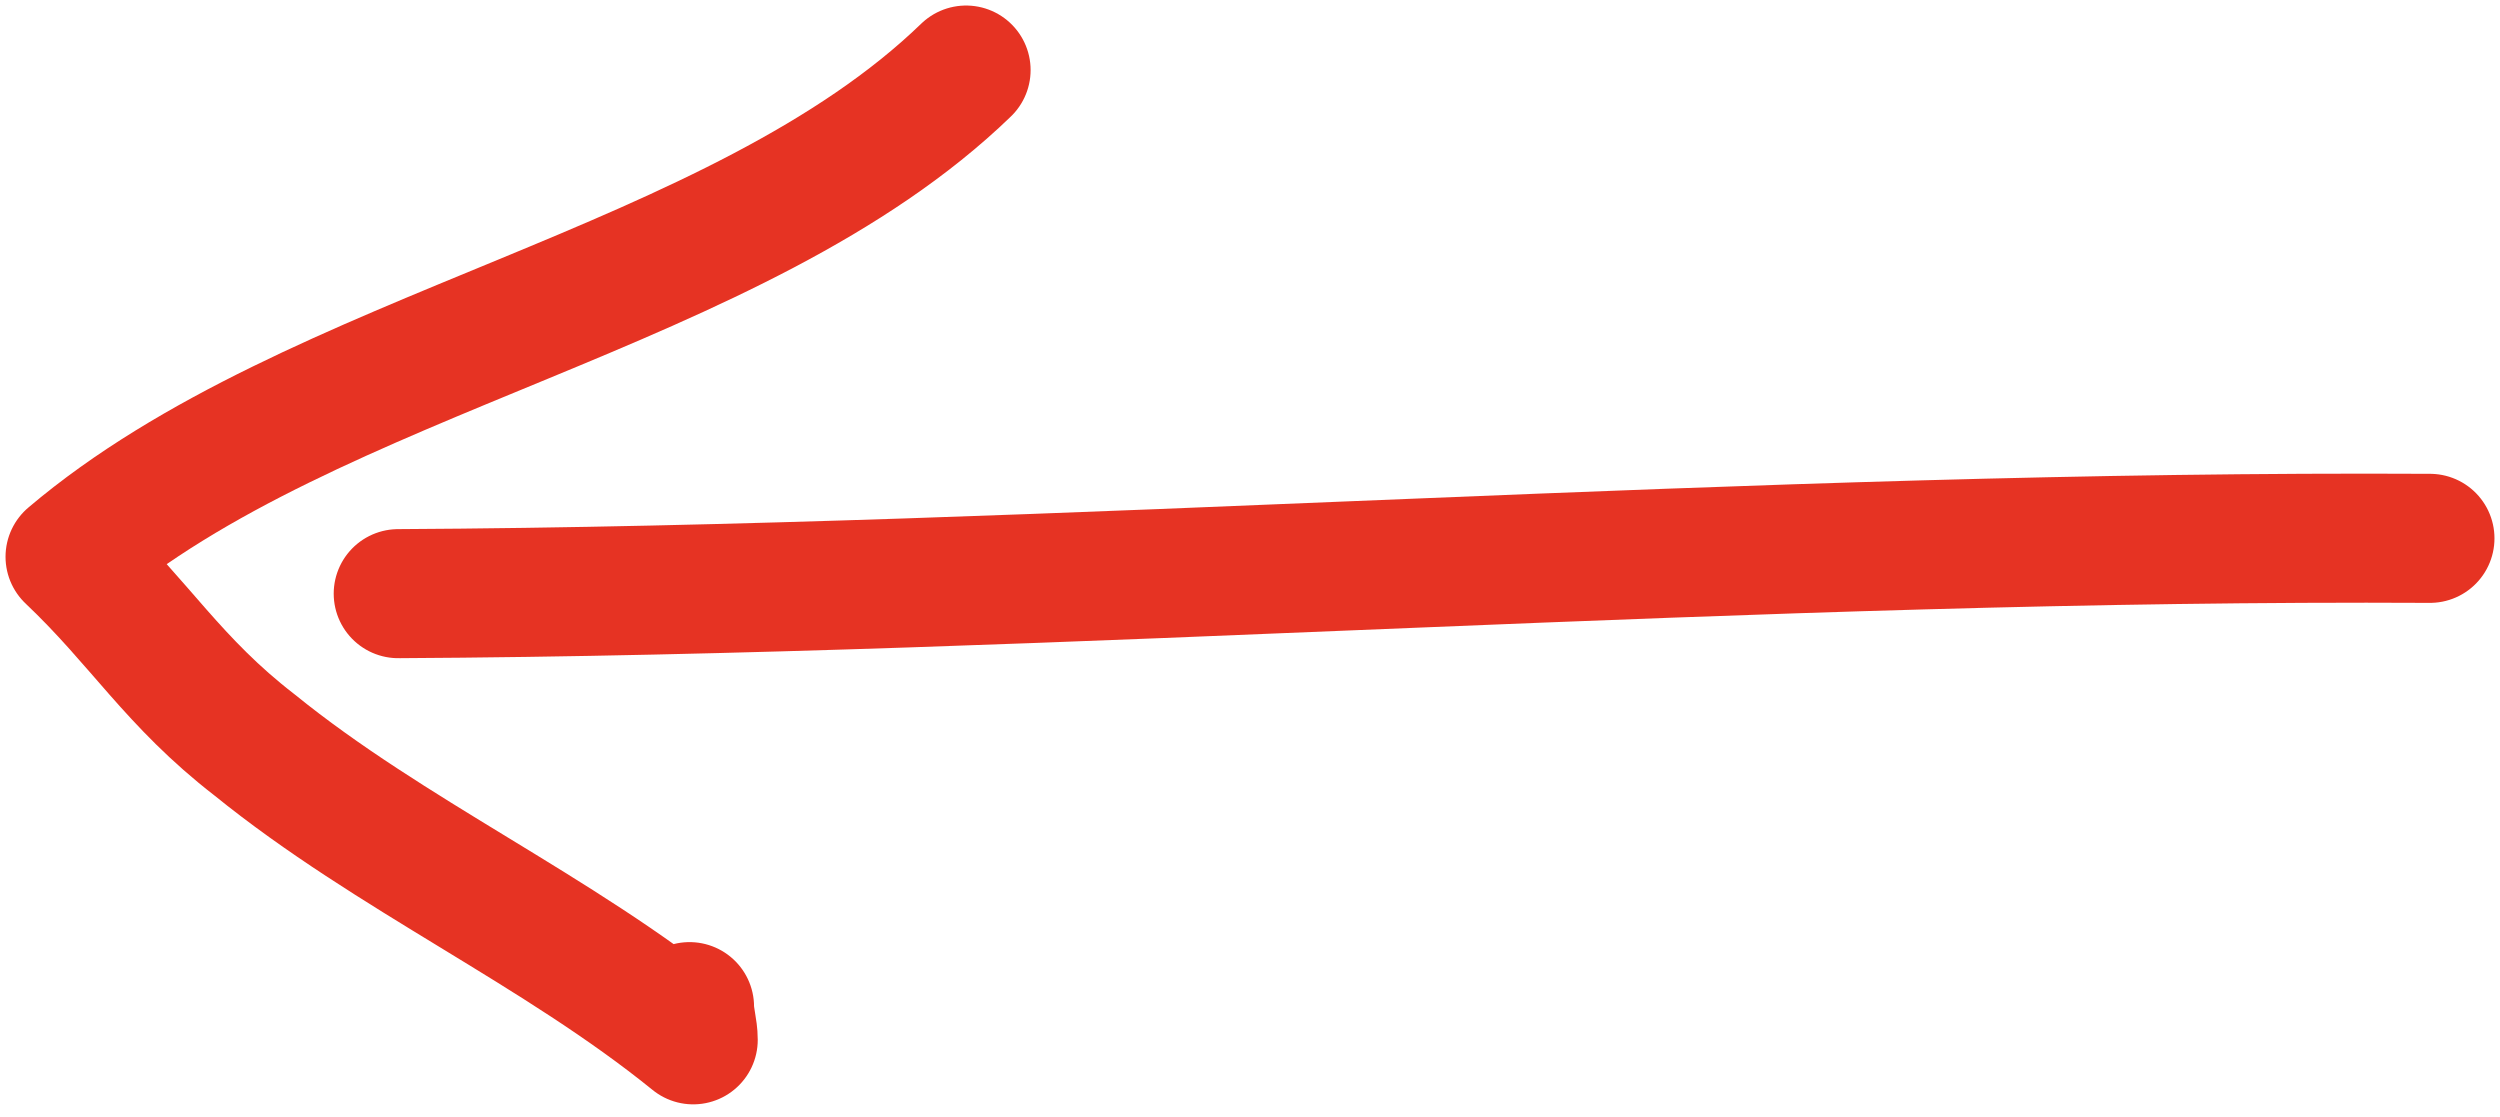
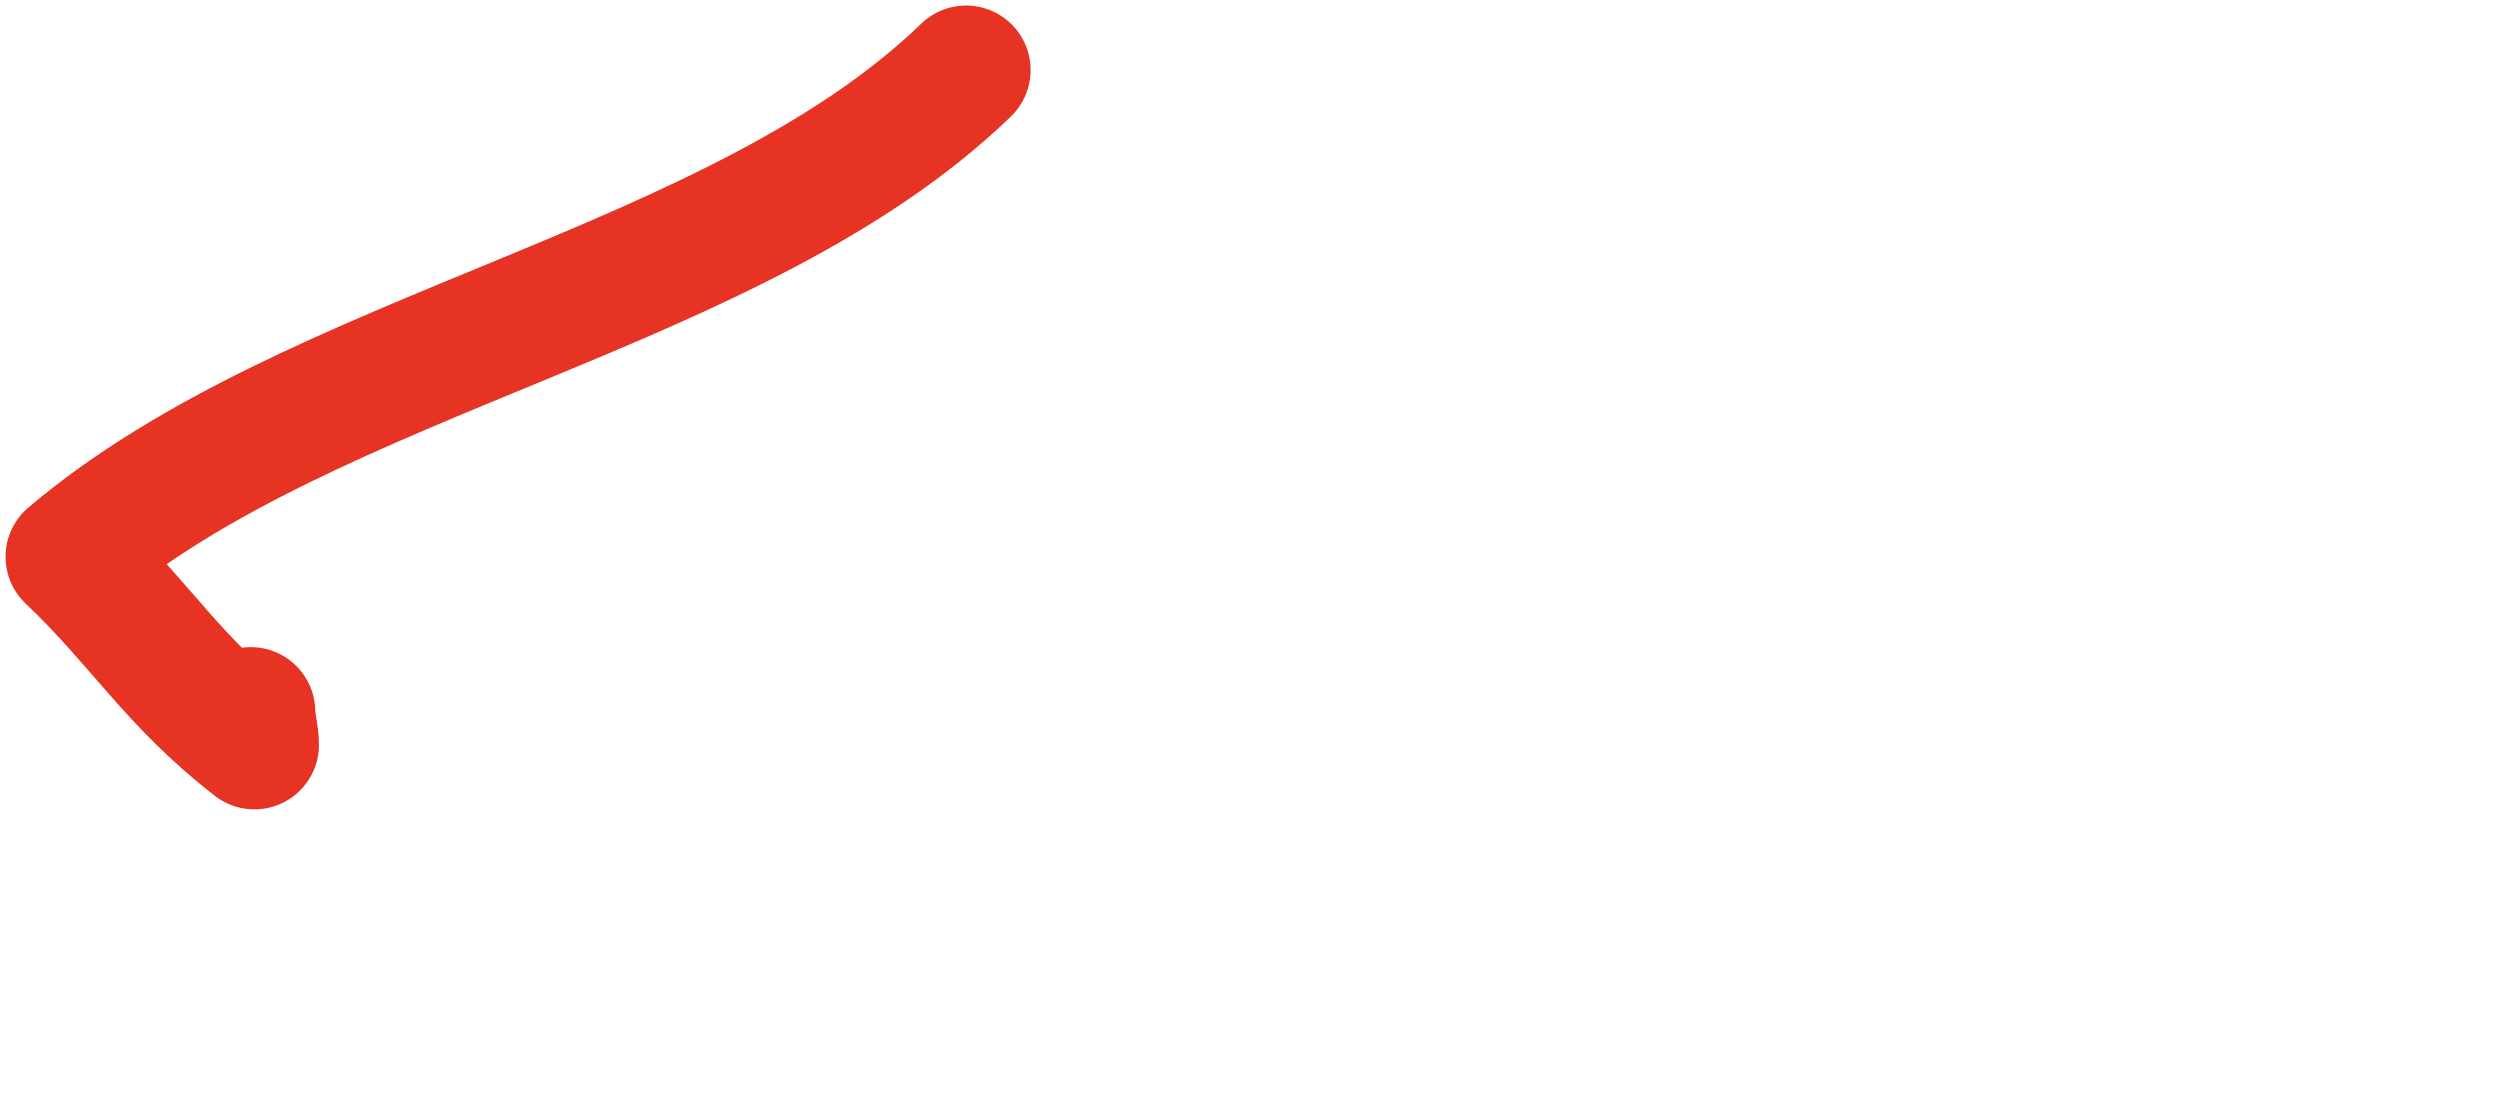
<svg xmlns="http://www.w3.org/2000/svg" version="1.1" id="Ebene_1" x="0px" y="0px" viewBox="0 0 67.8 30.3" style="enable-background:new 0 0 67.8 30.3;" xml:space="preserve">
  <style type="text/css">
	.st0{fill:none;stroke:#E63323;stroke-width:3.5;stroke-linecap:round;stroke-linejoin:round;}
</style>
-   <path class="st0" d="M65.9,14.6c-18.4-0.1-36.7,1.4-55.1,1.5" />
-   <path class="st0" d="M26.2,1.9C20,7.9,8.5,9.5,1.9,15.1c1.9,1.8,2.8,3.4,5,5.1c3.7,3,8.2,5,11.9,8c0-0.3-0.1-0.6-0.1-0.9" />
+   <path class="st0" d="M26.2,1.9C20,7.9,8.5,9.5,1.9,15.1c1.9,1.8,2.8,3.4,5,5.1c0-0.3-0.1-0.6-0.1-0.9" />
</svg>